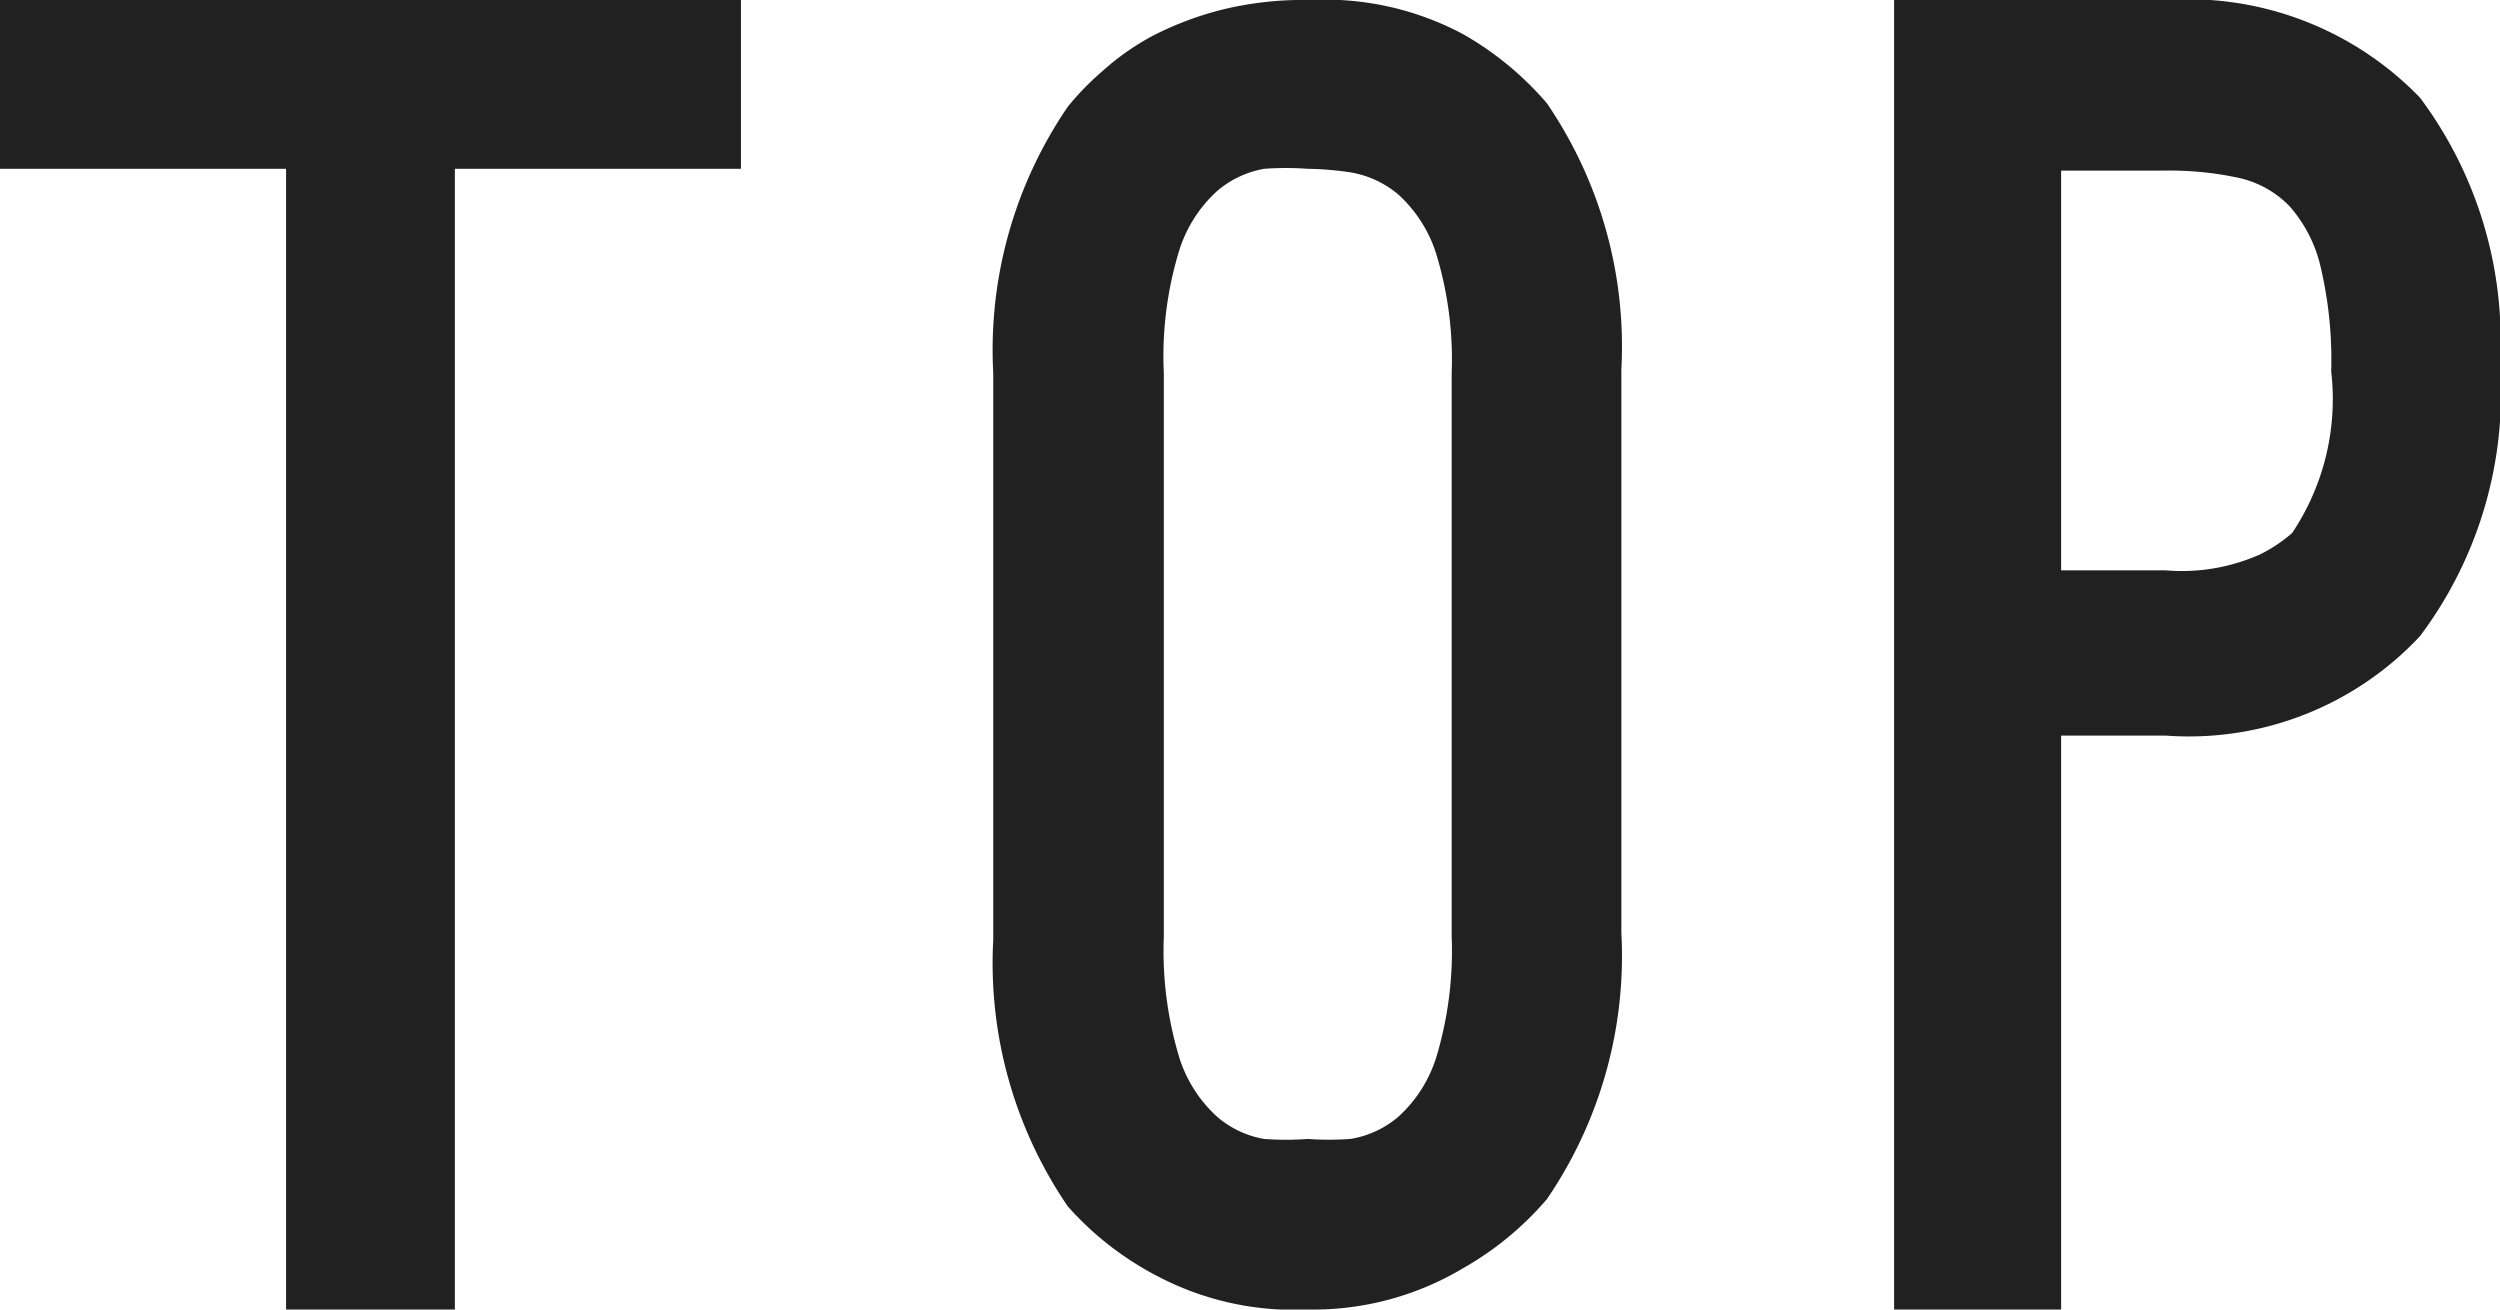
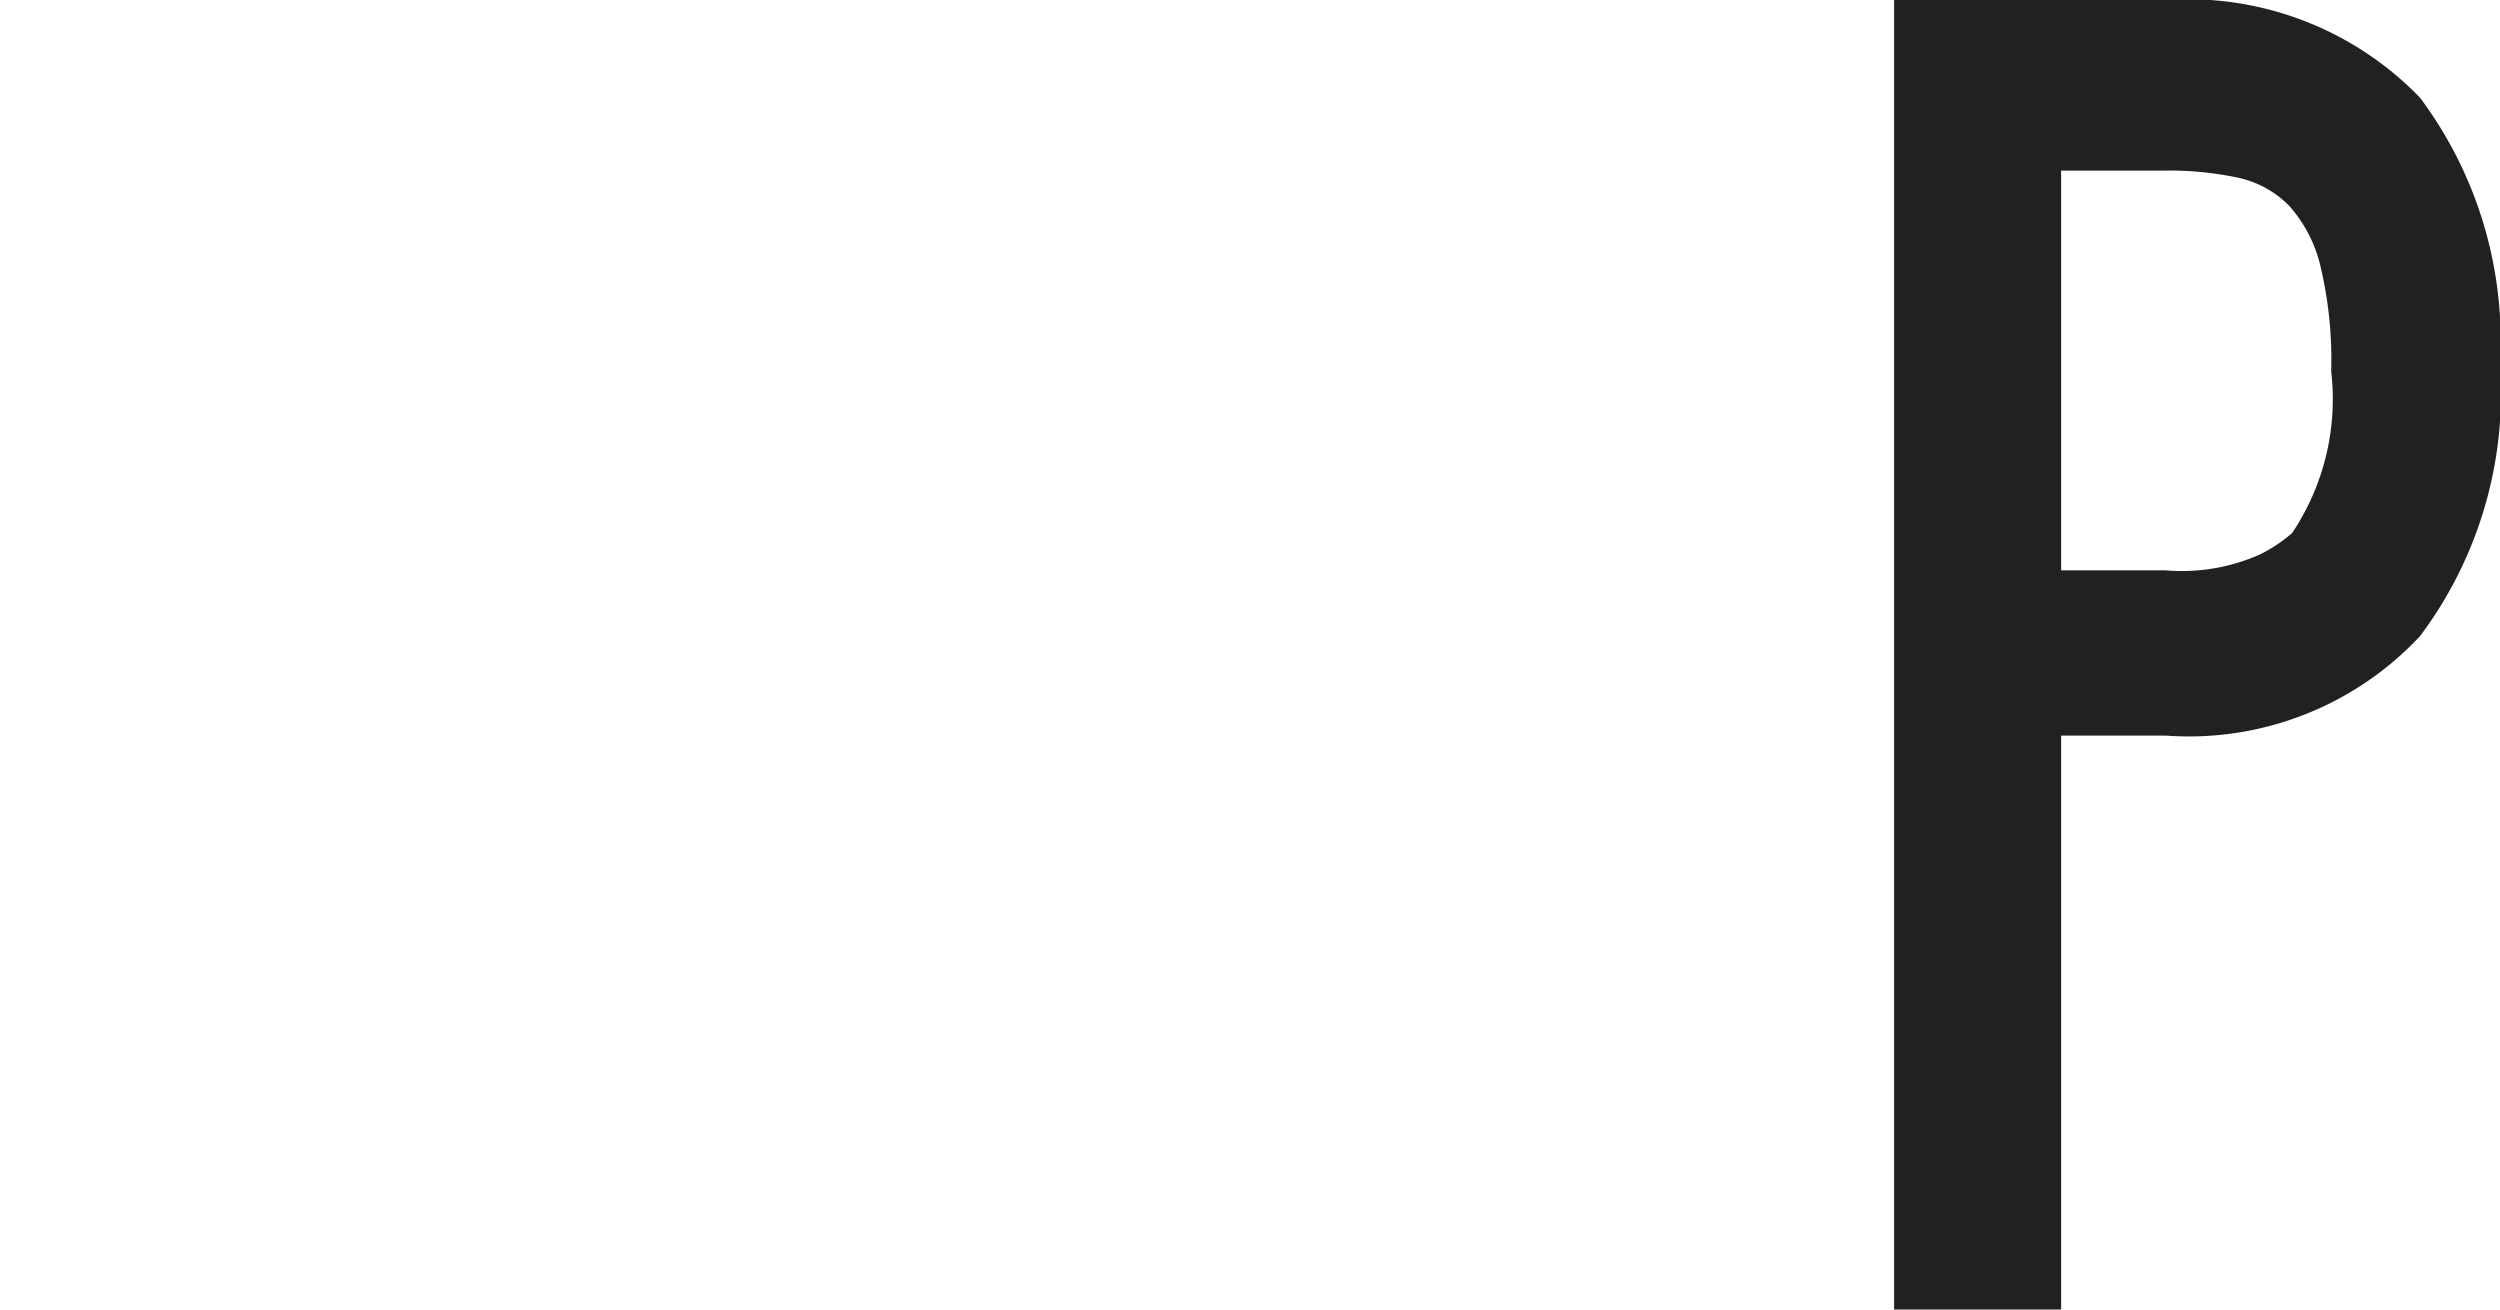
<svg xmlns="http://www.w3.org/2000/svg" width="28.14" height="14.74" viewBox="0 0 28.14 14.74">
  <defs>
    <style>.a{fill:#212121;}</style>
  </defs>
  <title>gmenu01</title>
-   <path class="a" d="M8.34,1.9H5.12V14.74H3.22V1.9H0V0H8.34Z" />
-   <path class="a" d="M14.72,14.74a3.3,3.3,0,0,1-1.7-.38,3.5,3.5,0,0,1-1-.78,4.85,4.85,0,0,1-.84-3V4.2a4.85,4.85,0,0,1,.84-3,3.1,3.1,0,0,1,.39-.4A2.83,2.83,0,0,1,13,.39a3.71,3.71,0,0,1,.75-.28,3.85,3.85,0,0,1,1-.11,3.3,3.3,0,0,1,1.71.38,3.55,3.55,0,0,1,.95.78,4.85,4.85,0,0,1,.84,3v6.34a4.85,4.85,0,0,1-.84,3,3.55,3.55,0,0,1-.95.78A3.29,3.29,0,0,1,14.72,14.74Zm0-12.84a3.41,3.41,0,0,0-.49,0,1.11,1.11,0,0,0-.53.25,1.52,1.52,0,0,0-.43.68A4.07,4.07,0,0,0,13.1,4.2v6.34a4.14,4.14,0,0,0,.17,1.35,1.51,1.51,0,0,0,.43.68,1.09,1.09,0,0,0,.53.25,3.27,3.27,0,0,0,.49,0,3.37,3.37,0,0,0,.48,0,1.1,1.1,0,0,0,.54-.25,1.51,1.51,0,0,0,.43-.68,4.15,4.15,0,0,0,.17-1.35V4.2a4.08,4.08,0,0,0-.17-1.33,1.52,1.52,0,0,0-.43-.68,1.12,1.12,0,0,0-.54-.25A3.52,3.52,0,0,0,14.72,1.9Z" />
  <path class="a" d="M23.2,14.74H21.32V0h3.06a3.63,3.63,0,0,1,2.86,1.1,4.57,4.57,0,0,1,.9,3,4.56,4.56,0,0,1-.9,3.06,3.56,3.56,0,0,1-2.86,1.12H23.2Zm0-8.32h1.18a2.16,2.16,0,0,0,1.06-.18A1.68,1.68,0,0,0,25.8,6a2.71,2.71,0,0,0,.44-1.82A4.56,4.56,0,0,0,26.12,3a1.56,1.56,0,0,0-.35-.68A1.14,1.14,0,0,0,25.19,2a3.7,3.7,0,0,0-.81-.08H23.2Z" />
</svg>